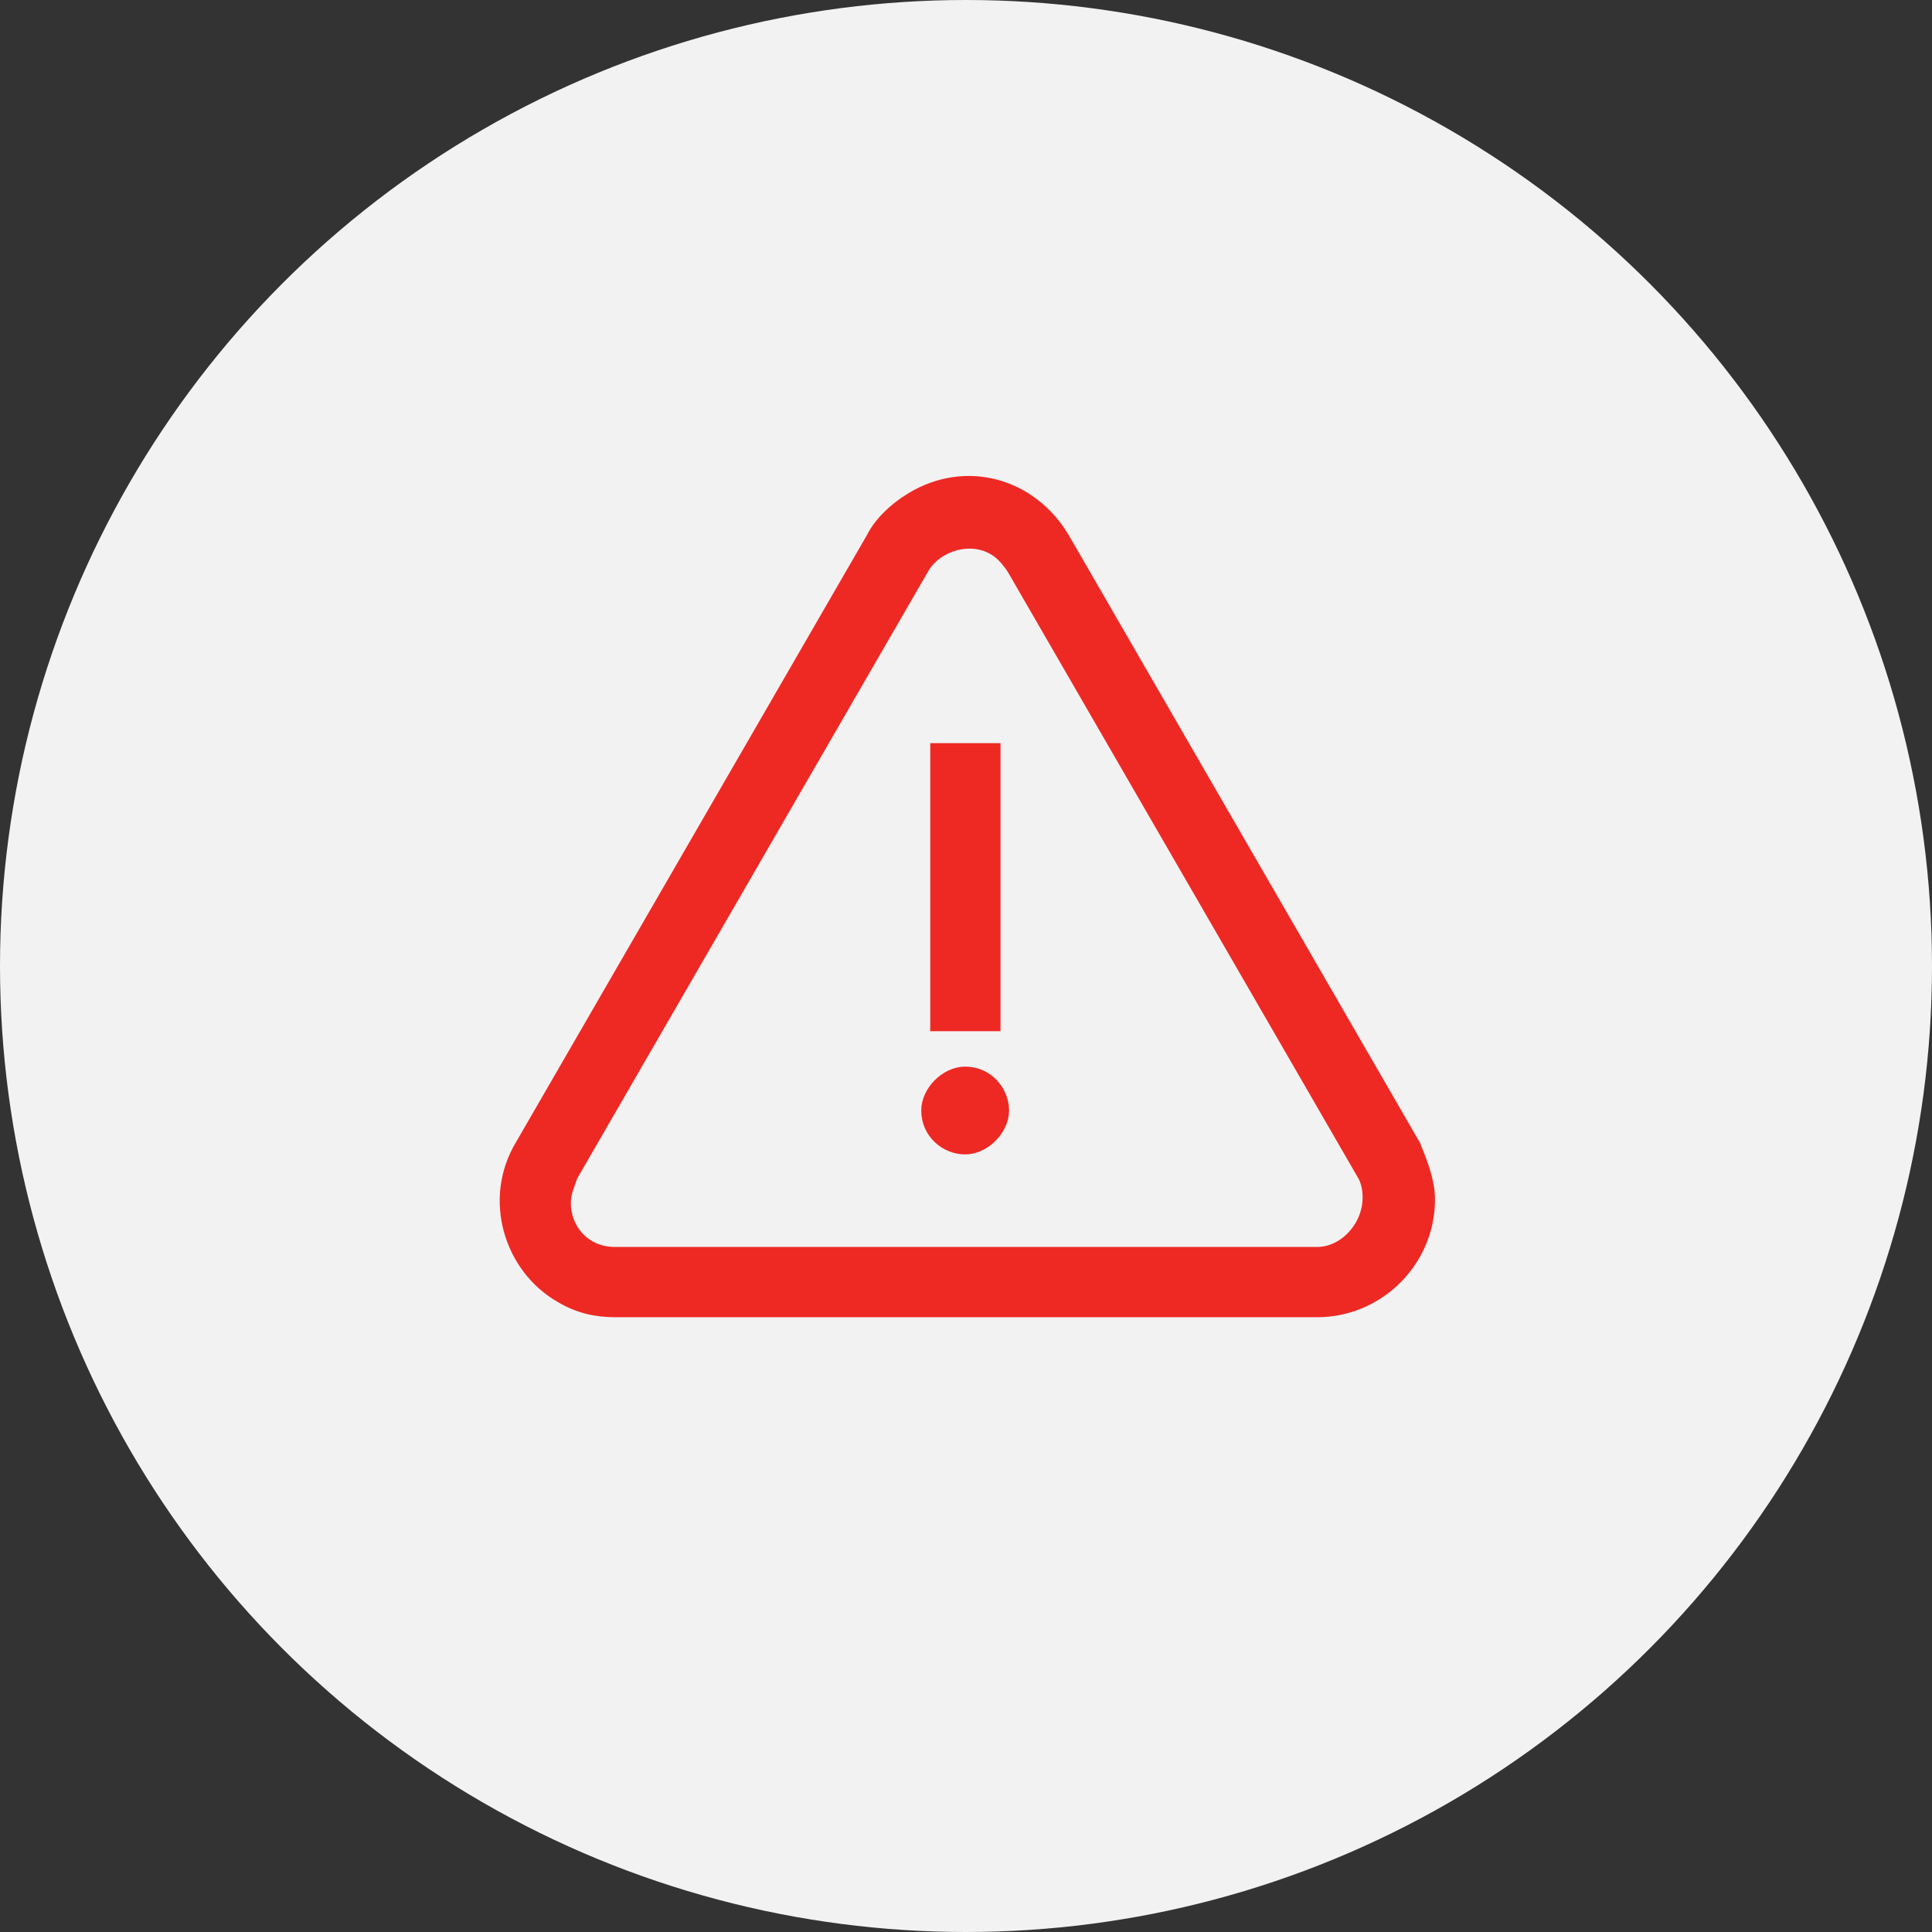
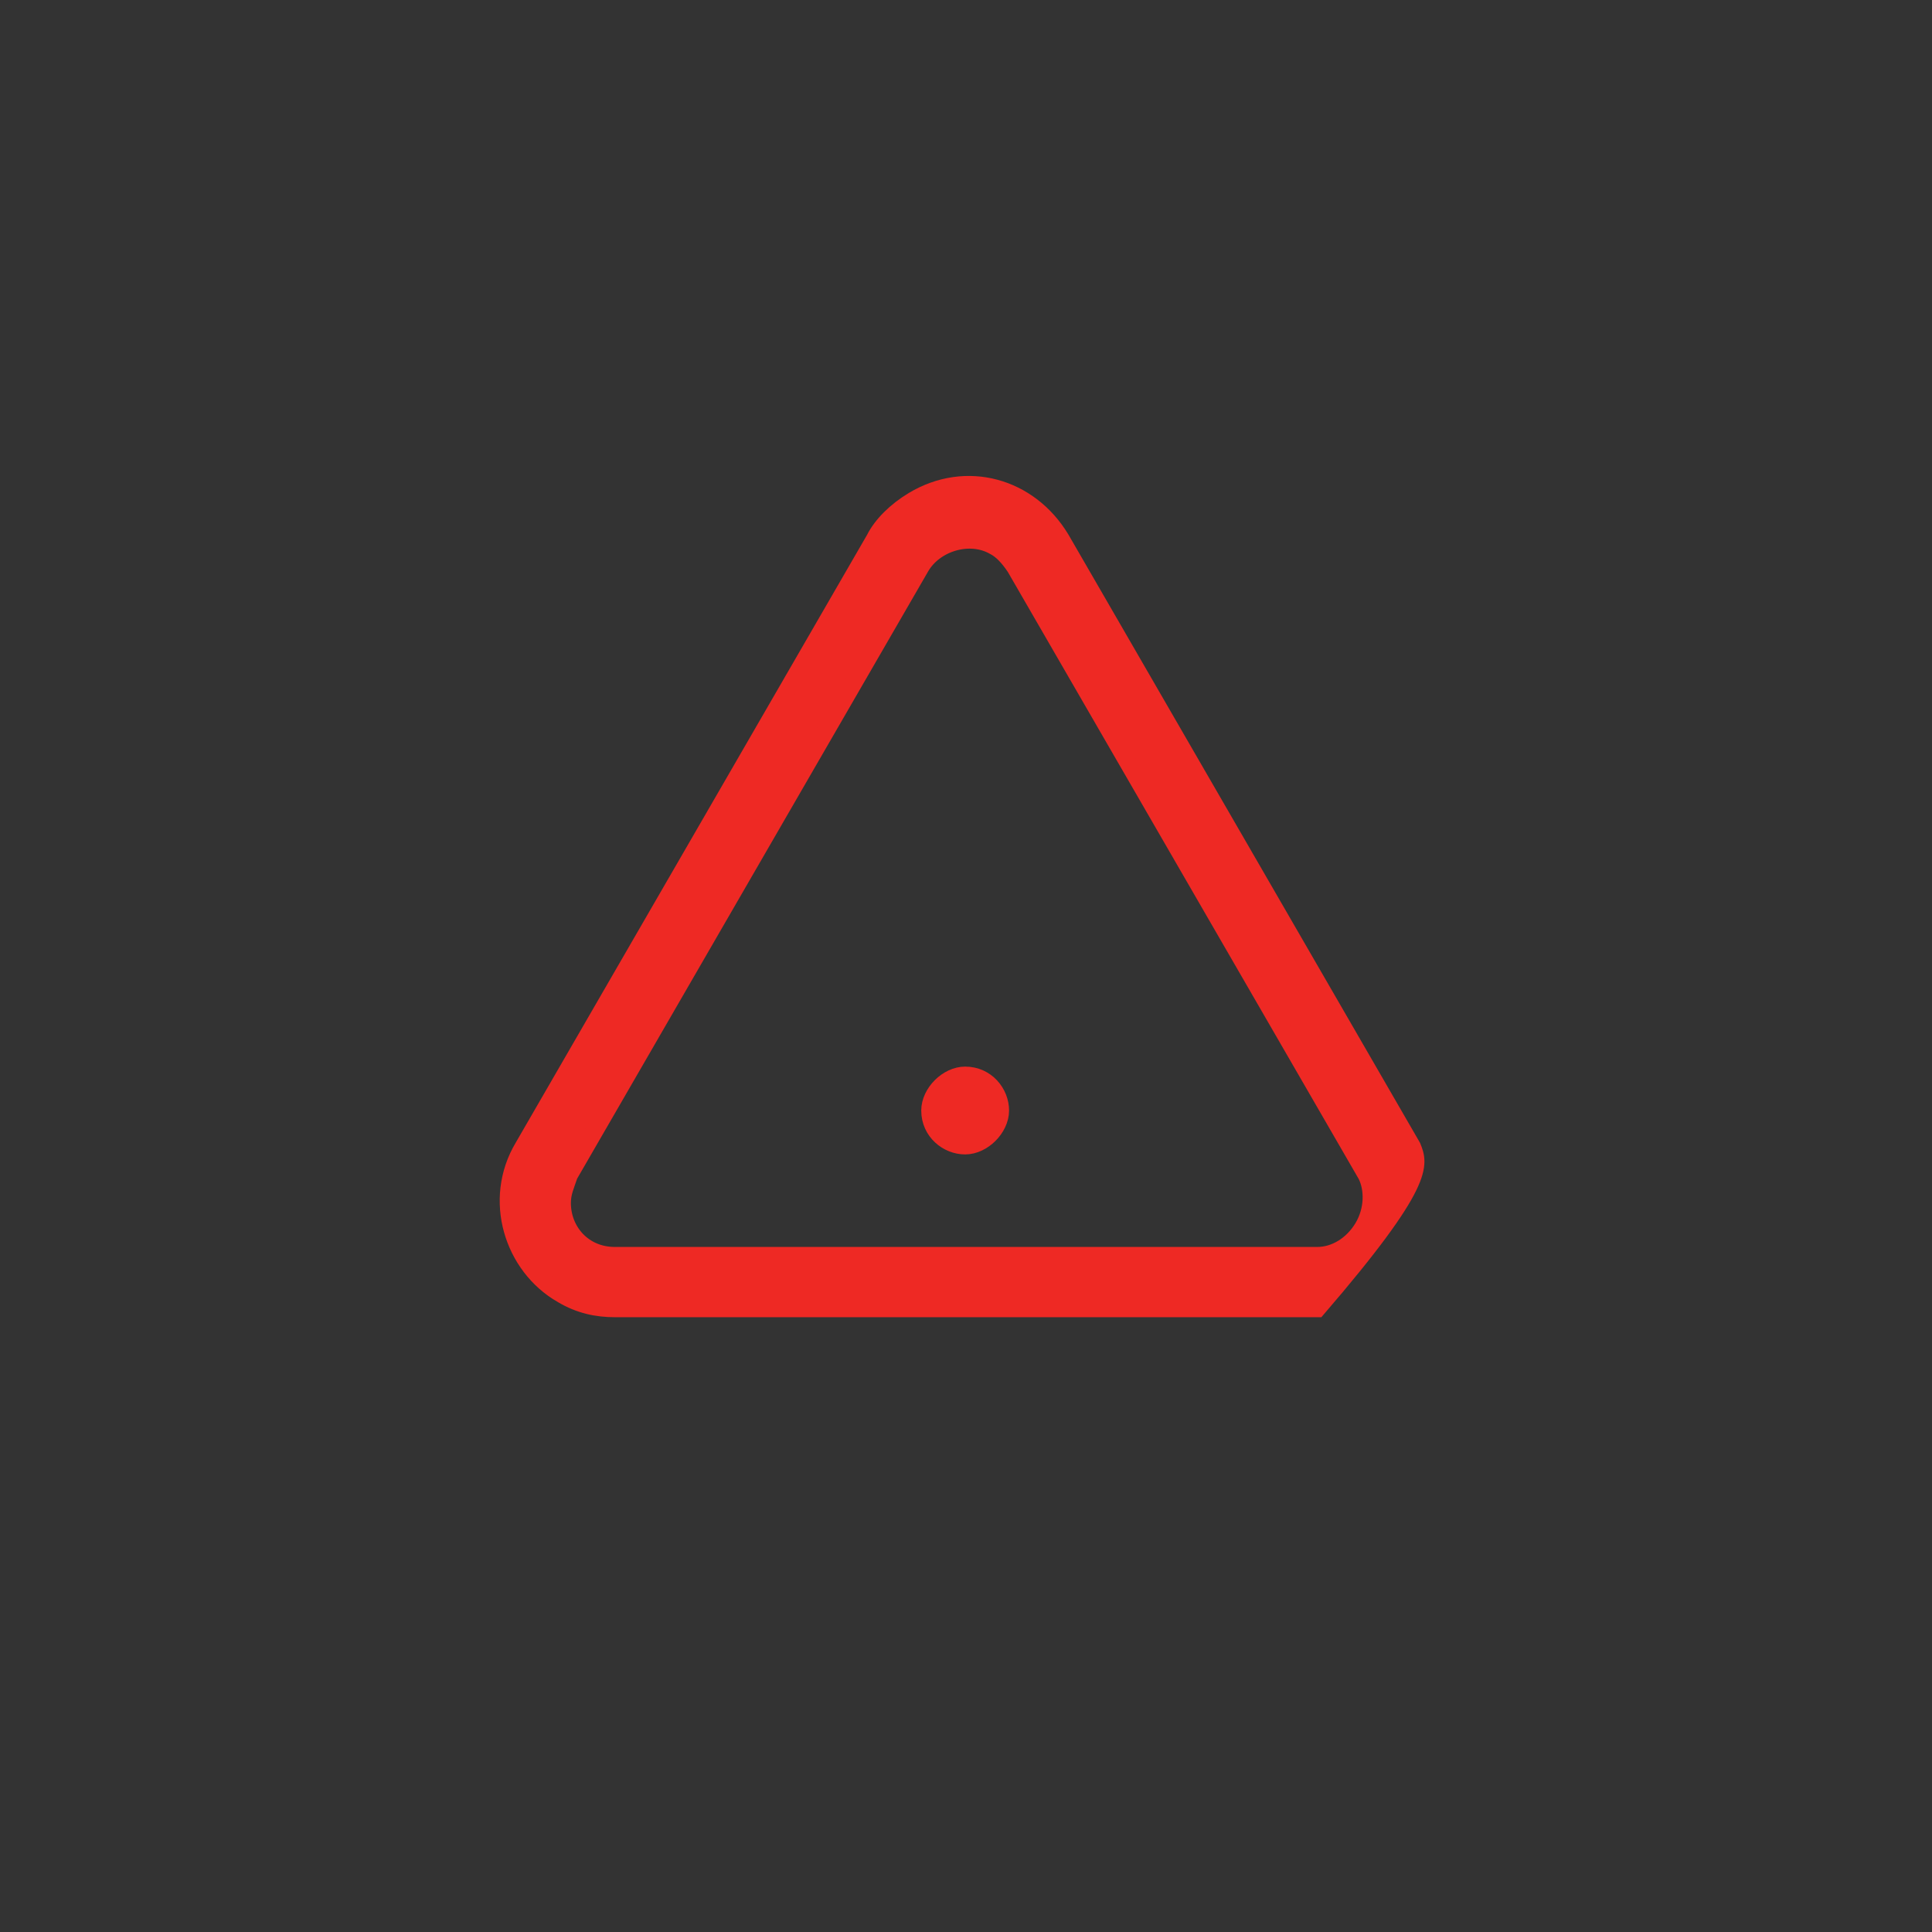
<svg xmlns="http://www.w3.org/2000/svg" version="1.1" id="Group_4018" x="0px" y="0px" width="55px" height="55px" viewBox="0 0 55 55" style="enable-background:new 0 0 55 55;" xml:space="preserve">
  <rect x="0" y="0" width="55" height="55" fill="#333333" stroke="none" />
  <style type="text/css">
	.st0{fill:#F2F2F2;}
	.st1{fill:#EE2924;stroke:#EE2924;stroke-width:0.5;}
</style>
-   <circle id="Ellipse_168" class="st0" cx="27.5" cy="27.5" r="27.5" />
  <g id="alert" transform="translate(14.402 13.748)">
    <g id="Group_3771" transform="translate(0 0)">
      <g id="Group_3770">
-         <path id="Path_872" class="st1" d="M25.8,18.9l-10-17.3c-0.9-1.5-2.7-2-4.2-1.1c-0.5,0.3-0.9,0.7-1.1,1.1l-10,17.3     c-0.9,1.5-0.3,3.4,1.1,4.2c0.5,0.3,1,0.4,1.5,0.4h20c1.7,0,3.1-1.4,3.1-3.1C26.2,19.9,26,19.4,25.8,18.9z M24.4,21.2     c-0.3,0.5-0.8,0.8-1.3,0.8h-20c-0.9,0-1.5-0.7-1.5-1.5c0-0.3,0.1-0.5,0.2-0.8l10-17.3c0.4-0.7,1.4-1,2.1-0.6     c0.2,0.1,0.4,0.3,0.6,0.6l10,17.3C24.7,20.1,24.7,20.7,24.4,21.2L24.4,21.2z" />
+         <path id="Path_872" class="st1" d="M25.8,18.9l-10-17.3c-0.9-1.5-2.7-2-4.2-1.1c-0.5,0.3-0.9,0.7-1.1,1.1l-10,17.3     c-0.9,1.5-0.3,3.4,1.1,4.2c0.5,0.3,1,0.4,1.5,0.4h20C26.2,19.9,26,19.4,25.8,18.9z M24.4,21.2     c-0.3,0.5-0.8,0.8-1.3,0.8h-20c-0.9,0-1.5-0.7-1.5-1.5c0-0.3,0.1-0.5,0.2-0.8l10-17.3c0.4-0.7,1.4-1,2.1-0.6     c0.2,0.1,0.4,0.3,0.6,0.6l10,17.3C24.7,20.1,24.7,20.7,24.4,21.2L24.4,21.2z" />
      </g>
    </g>
    <g id="Group_3773" transform="translate(12.33 7.658)">
      <g id="Group_3772" transform="translate(0 0)">
-         <rect id="Rectangle_315" x="0" y="0" class="st1" width="1.5" height="7.7" />
-       </g>
+         </g>
    </g>
    <g id="Group_3775" transform="translate(12.074 16.866)">
      <g id="Group_3774">
        <path id="Path_873" class="st1" d="M1,0C0.5,0,0,0.5,0,1c0,0.6,0.5,1,1,1s1-0.5,1-1C2,0.5,1.6,0,1,0z" />
      </g>
    </g>
  </g>
</svg>